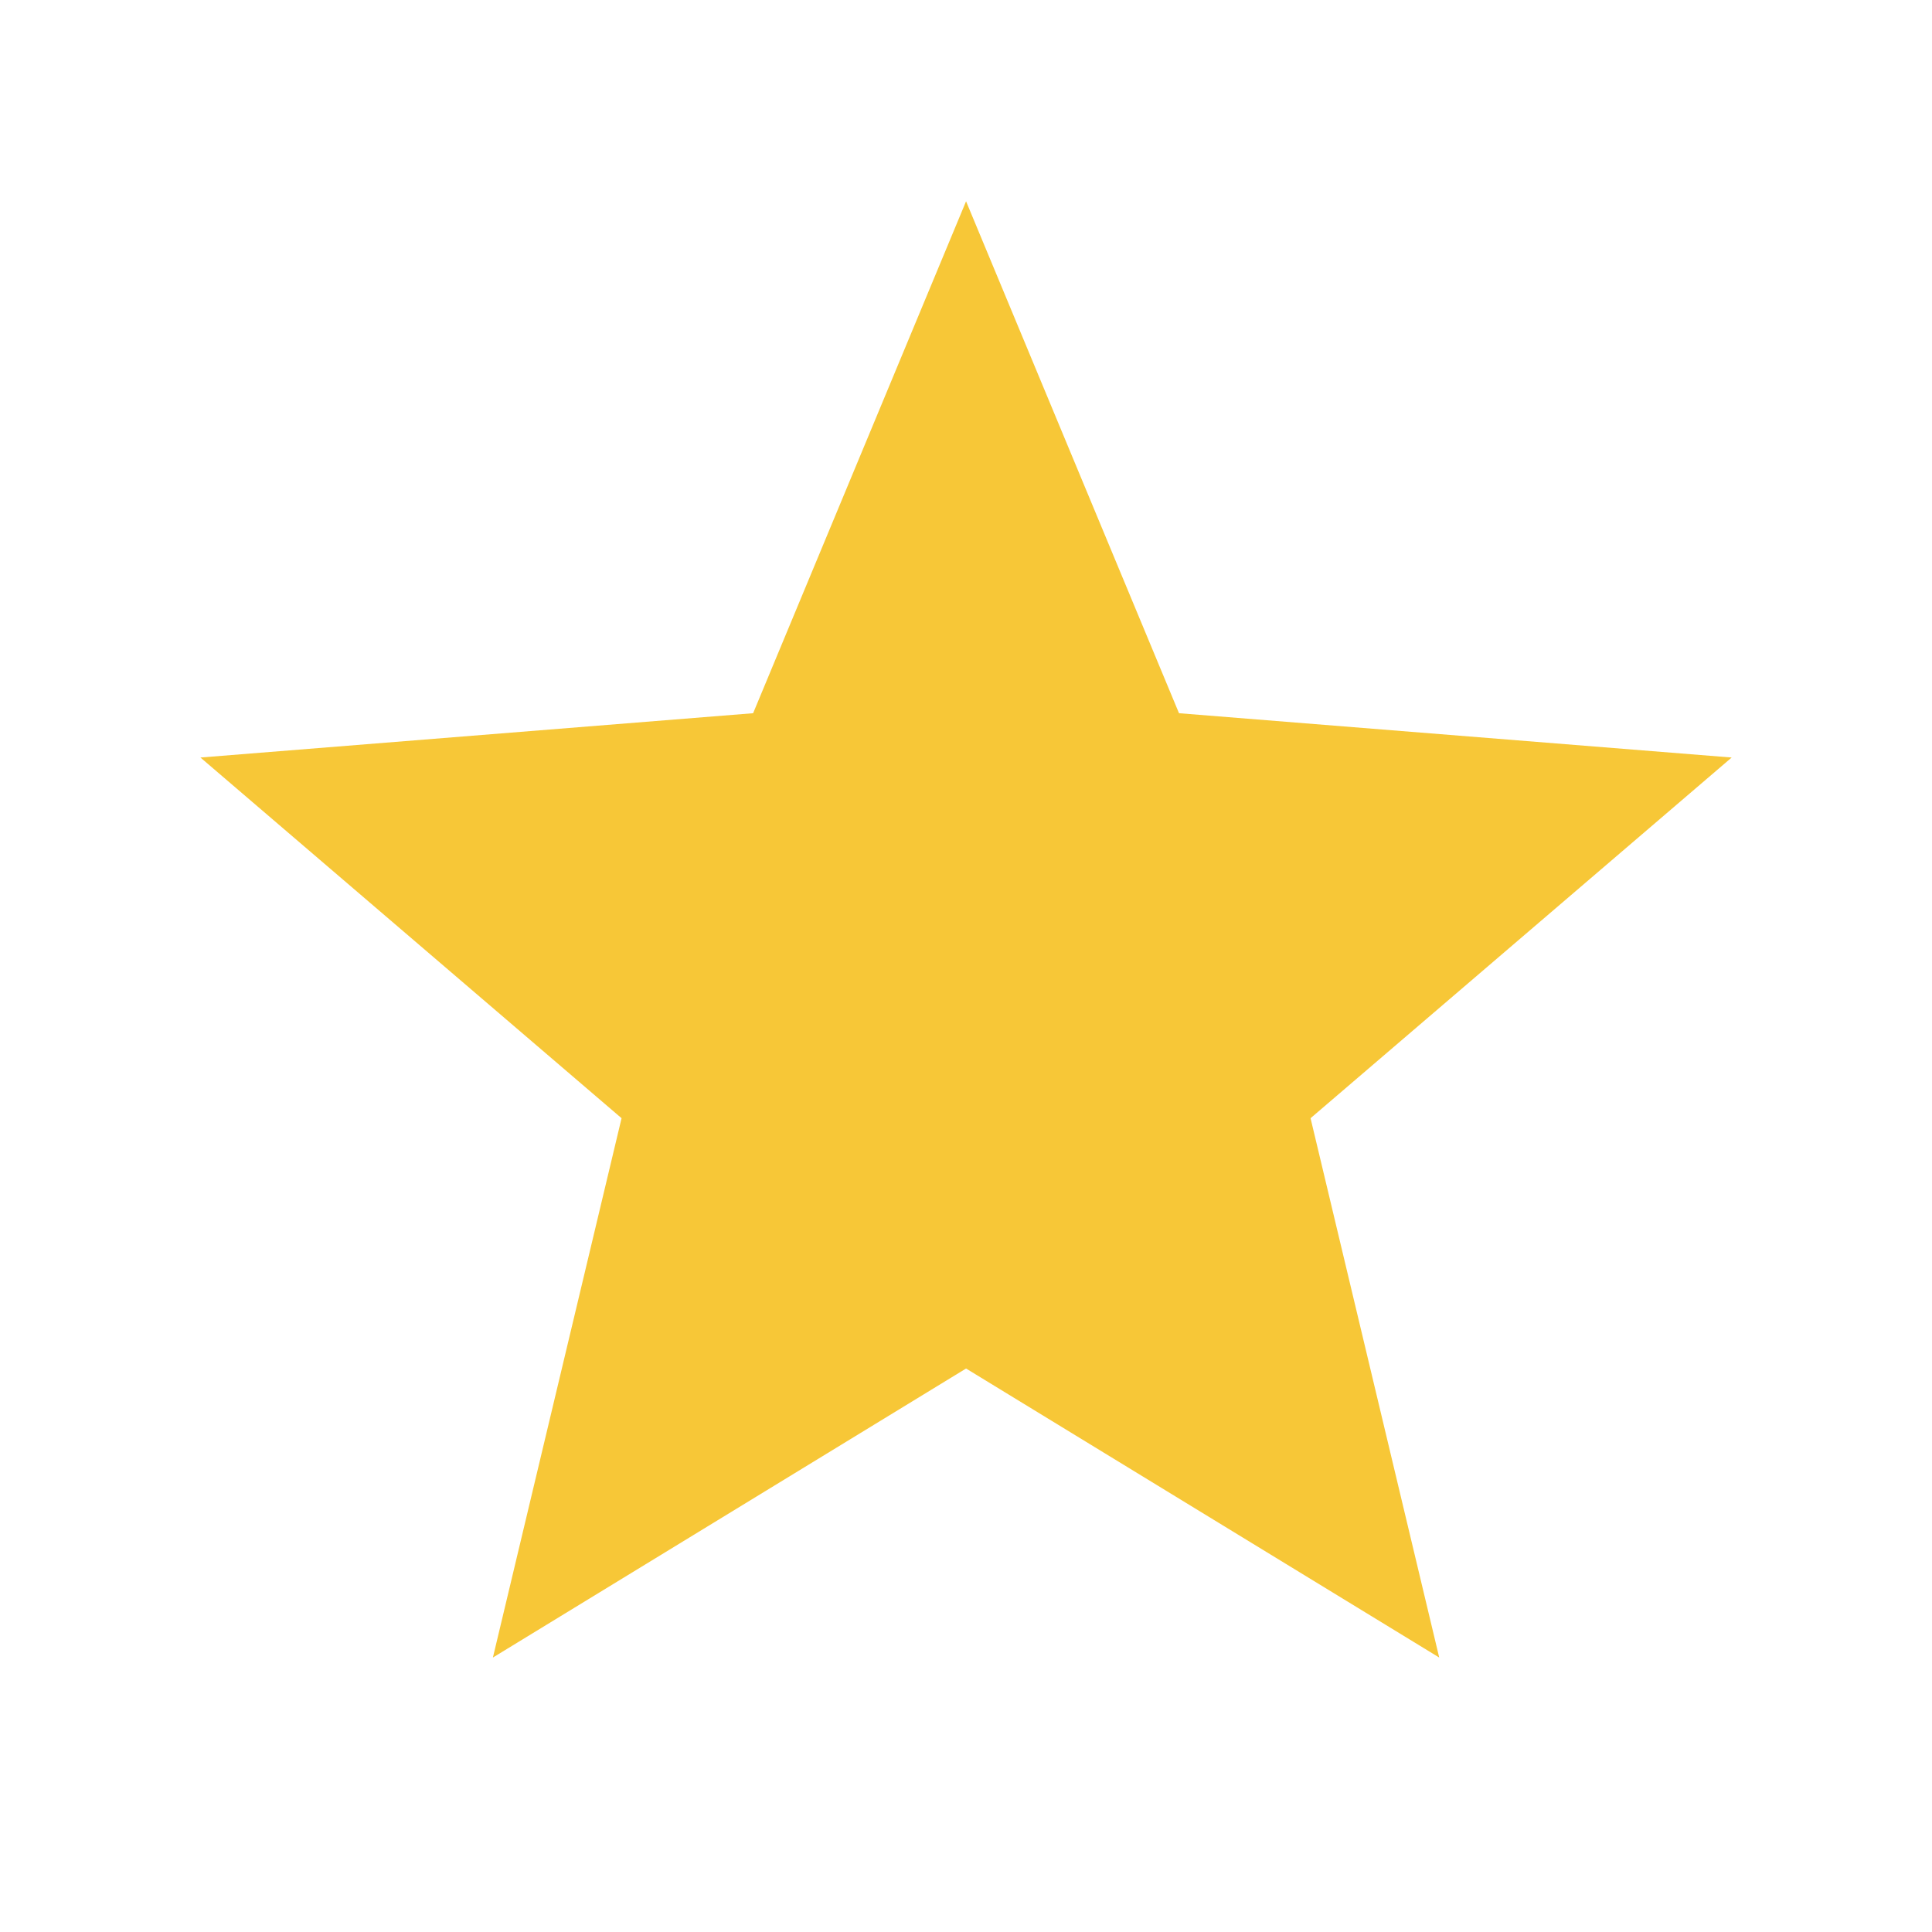
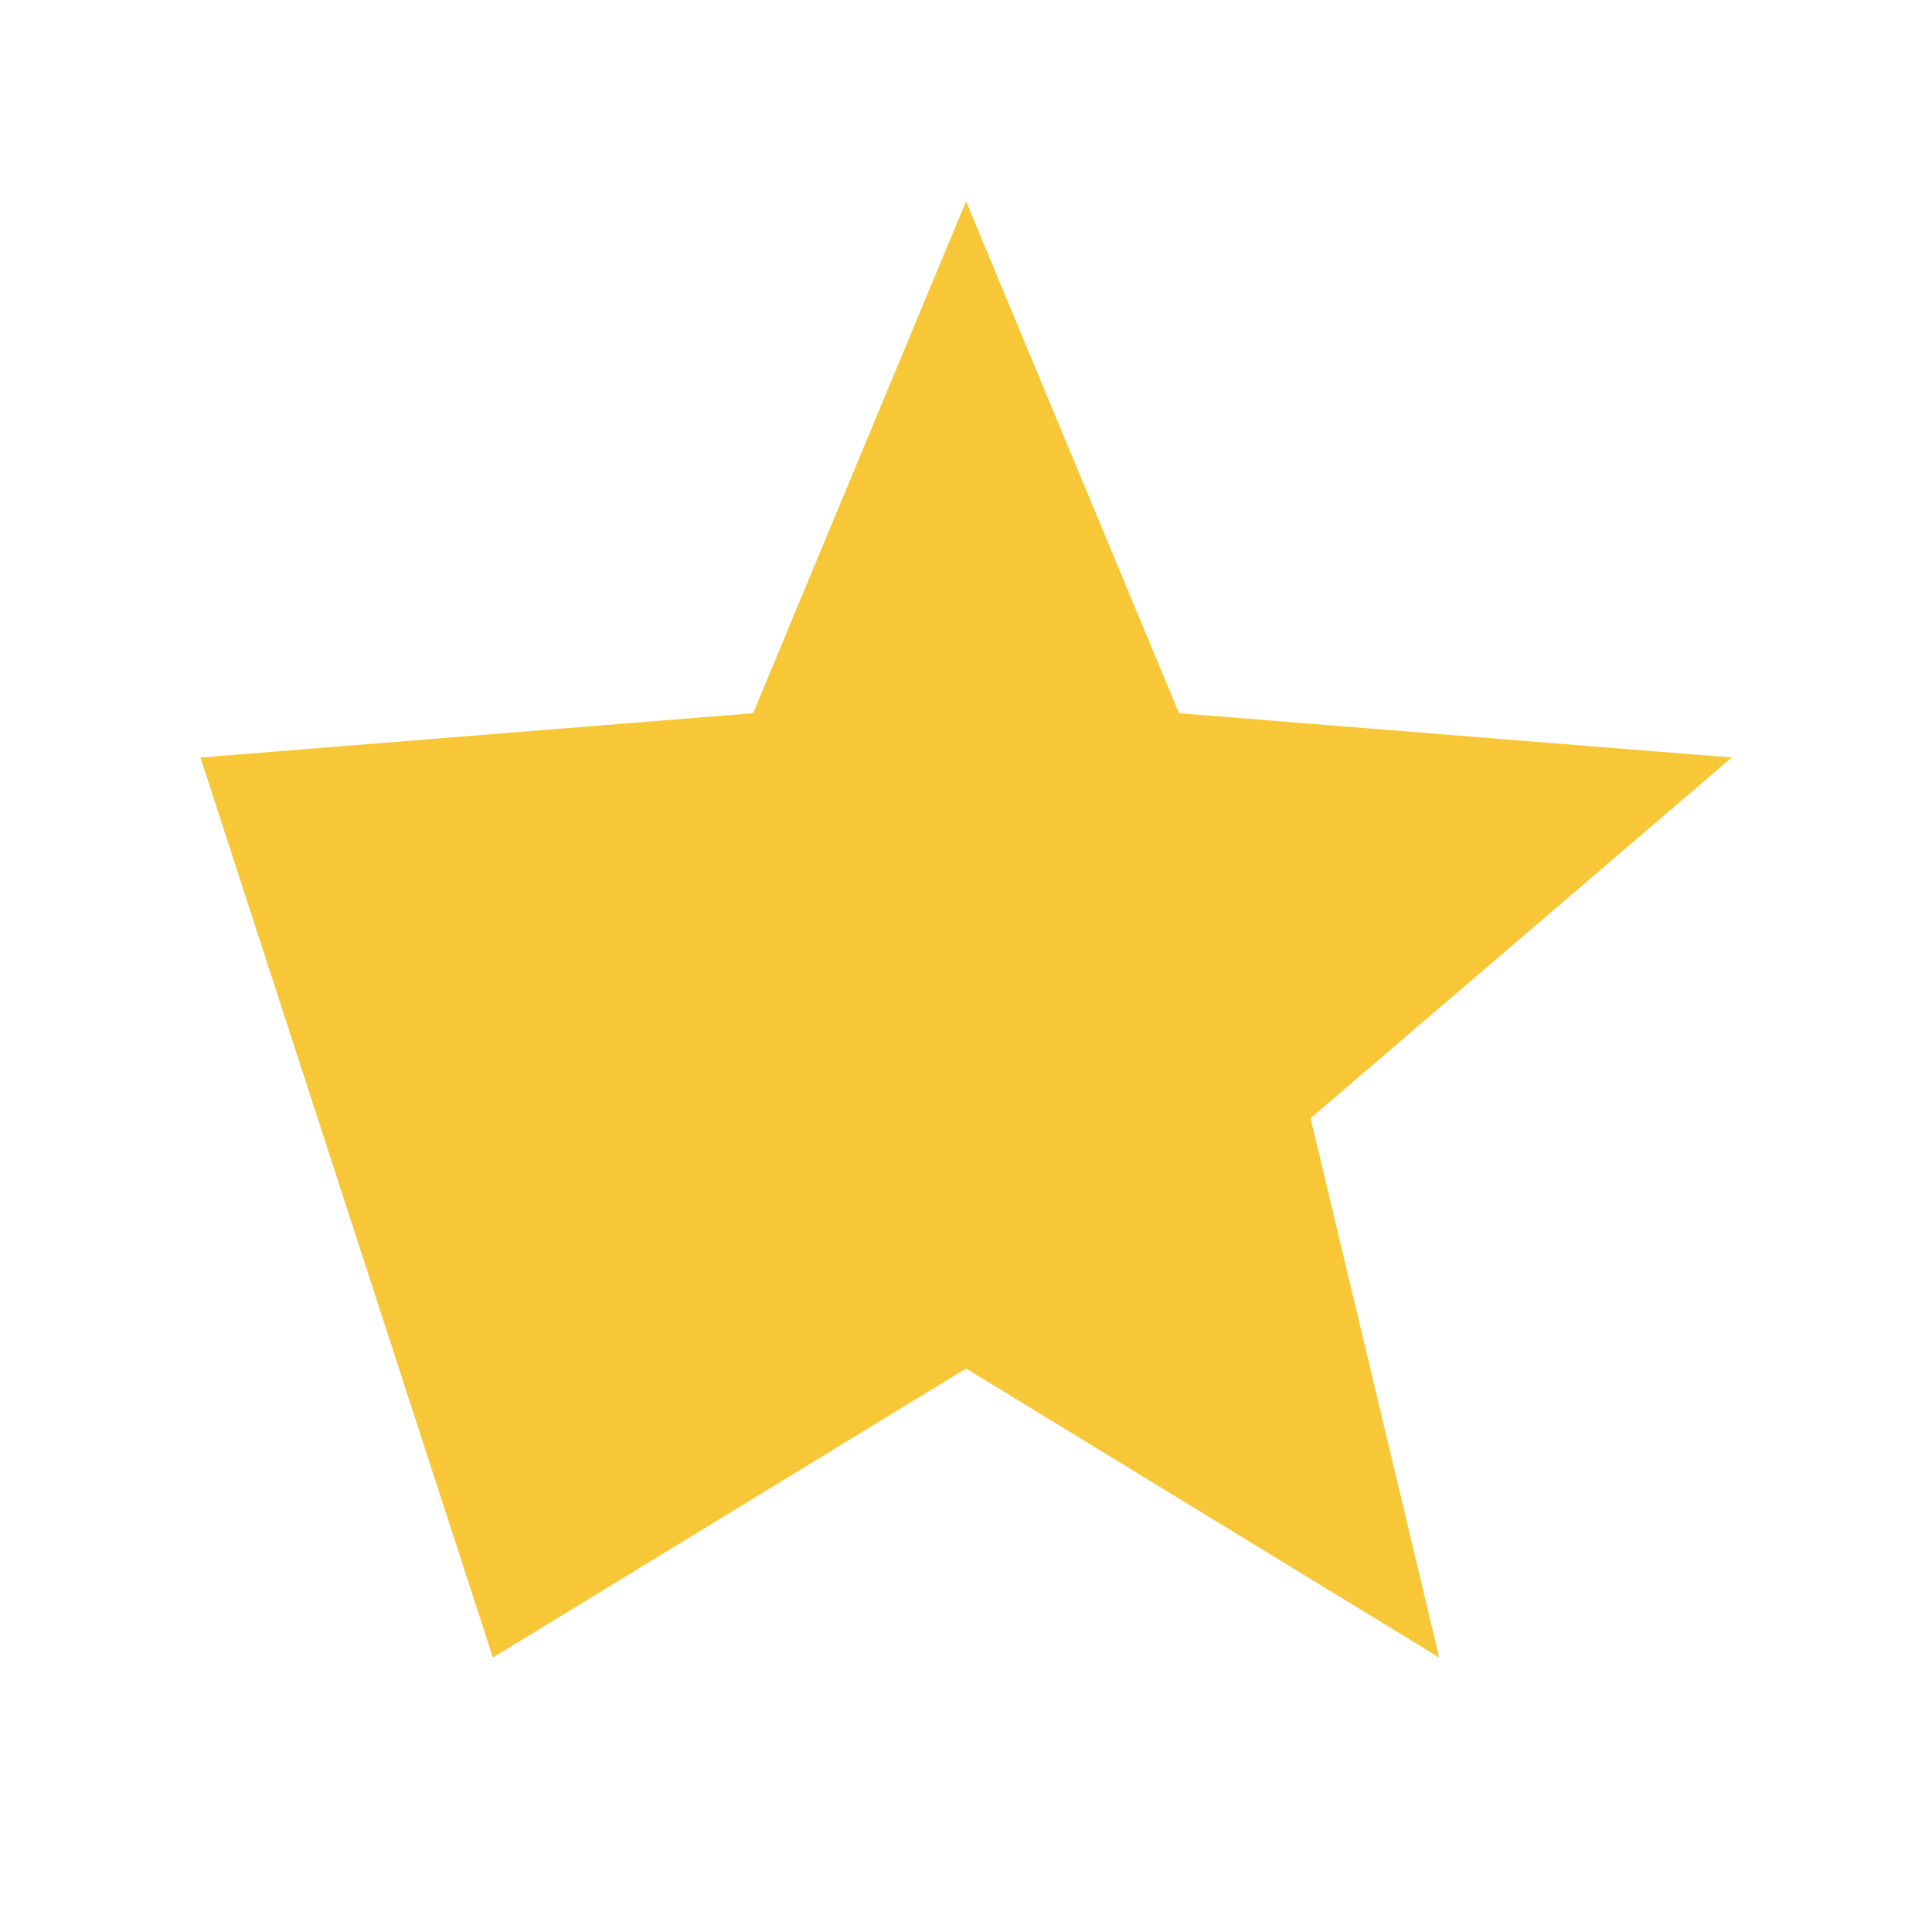
<svg xmlns="http://www.w3.org/2000/svg" width="32" height="32" viewBox="0 0 32 32" fill="none">
-   <path d="M16.001 22.667L8.164 27.454L10.295 18.521L3.32 12.547L12.474 11.813L16.001 3.334L19.528 11.813L28.682 12.547L21.707 18.521L23.838 27.454L16.001 22.667Z" fill="#F7C737" />
+   <path d="M16.001 22.667L8.164 27.454L3.32 12.547L12.474 11.813L16.001 3.334L19.528 11.813L28.682 12.547L21.707 18.521L23.838 27.454L16.001 22.667Z" fill="#F7C737" />
</svg>